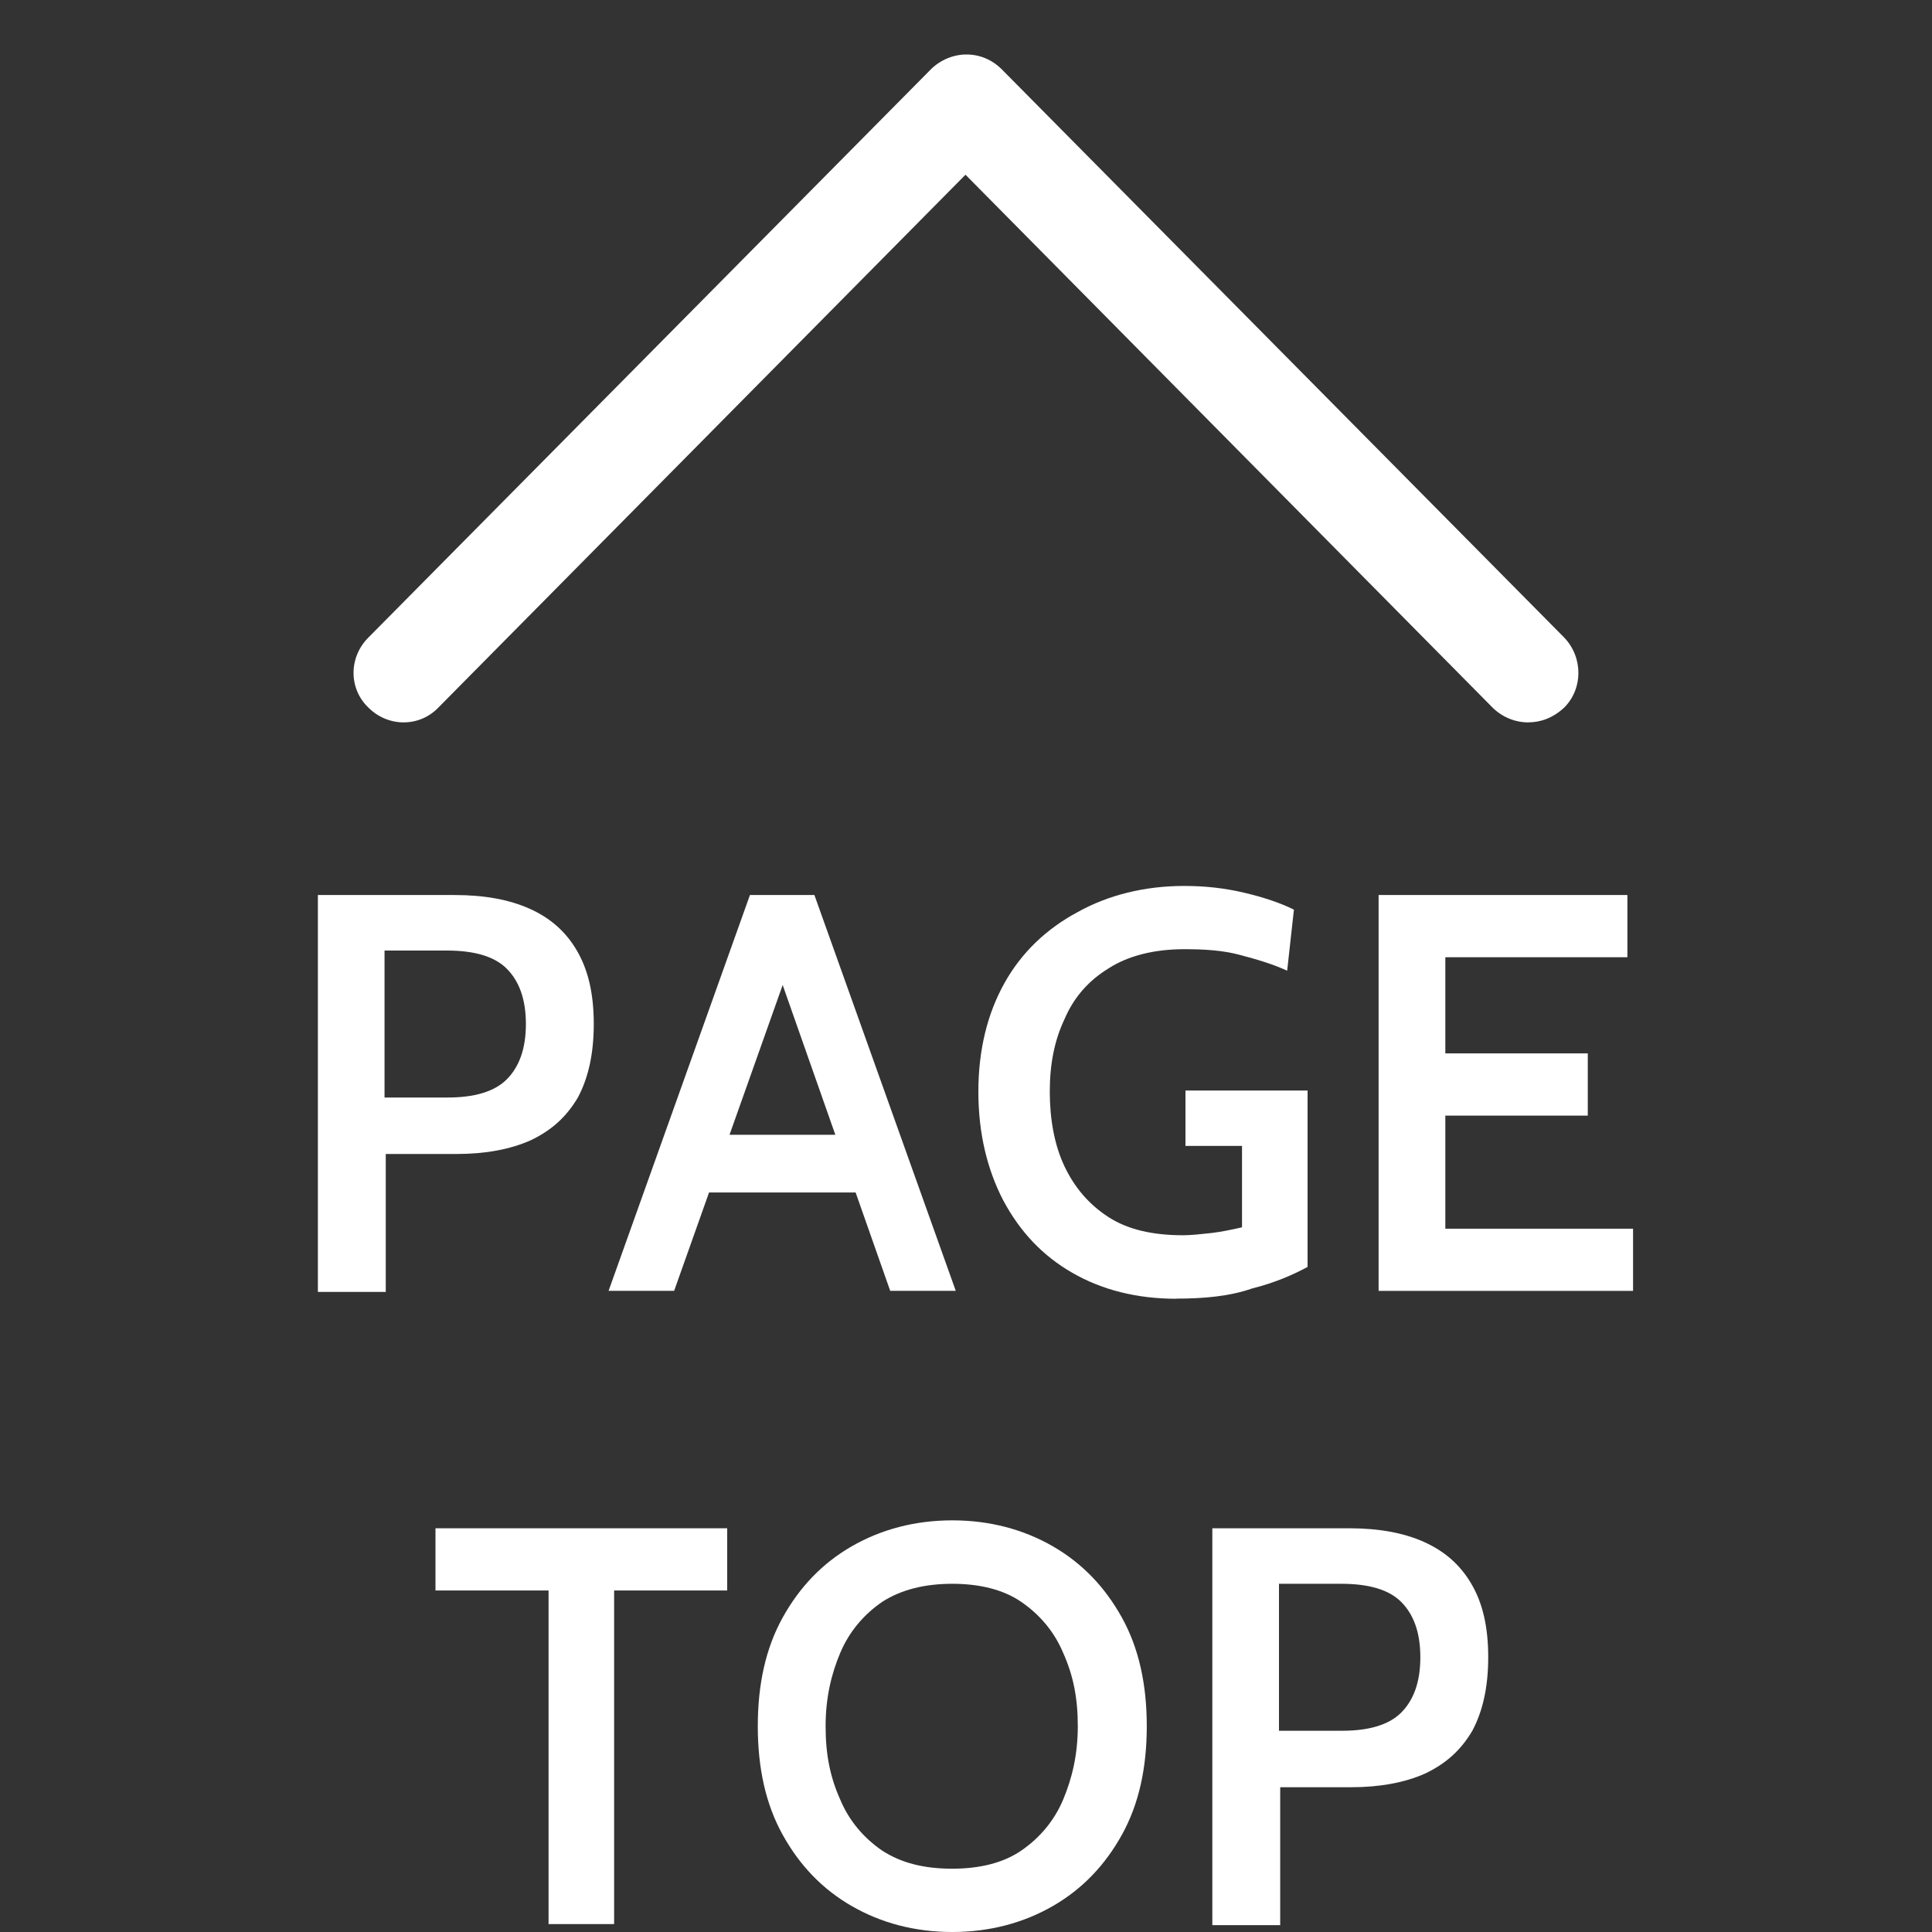
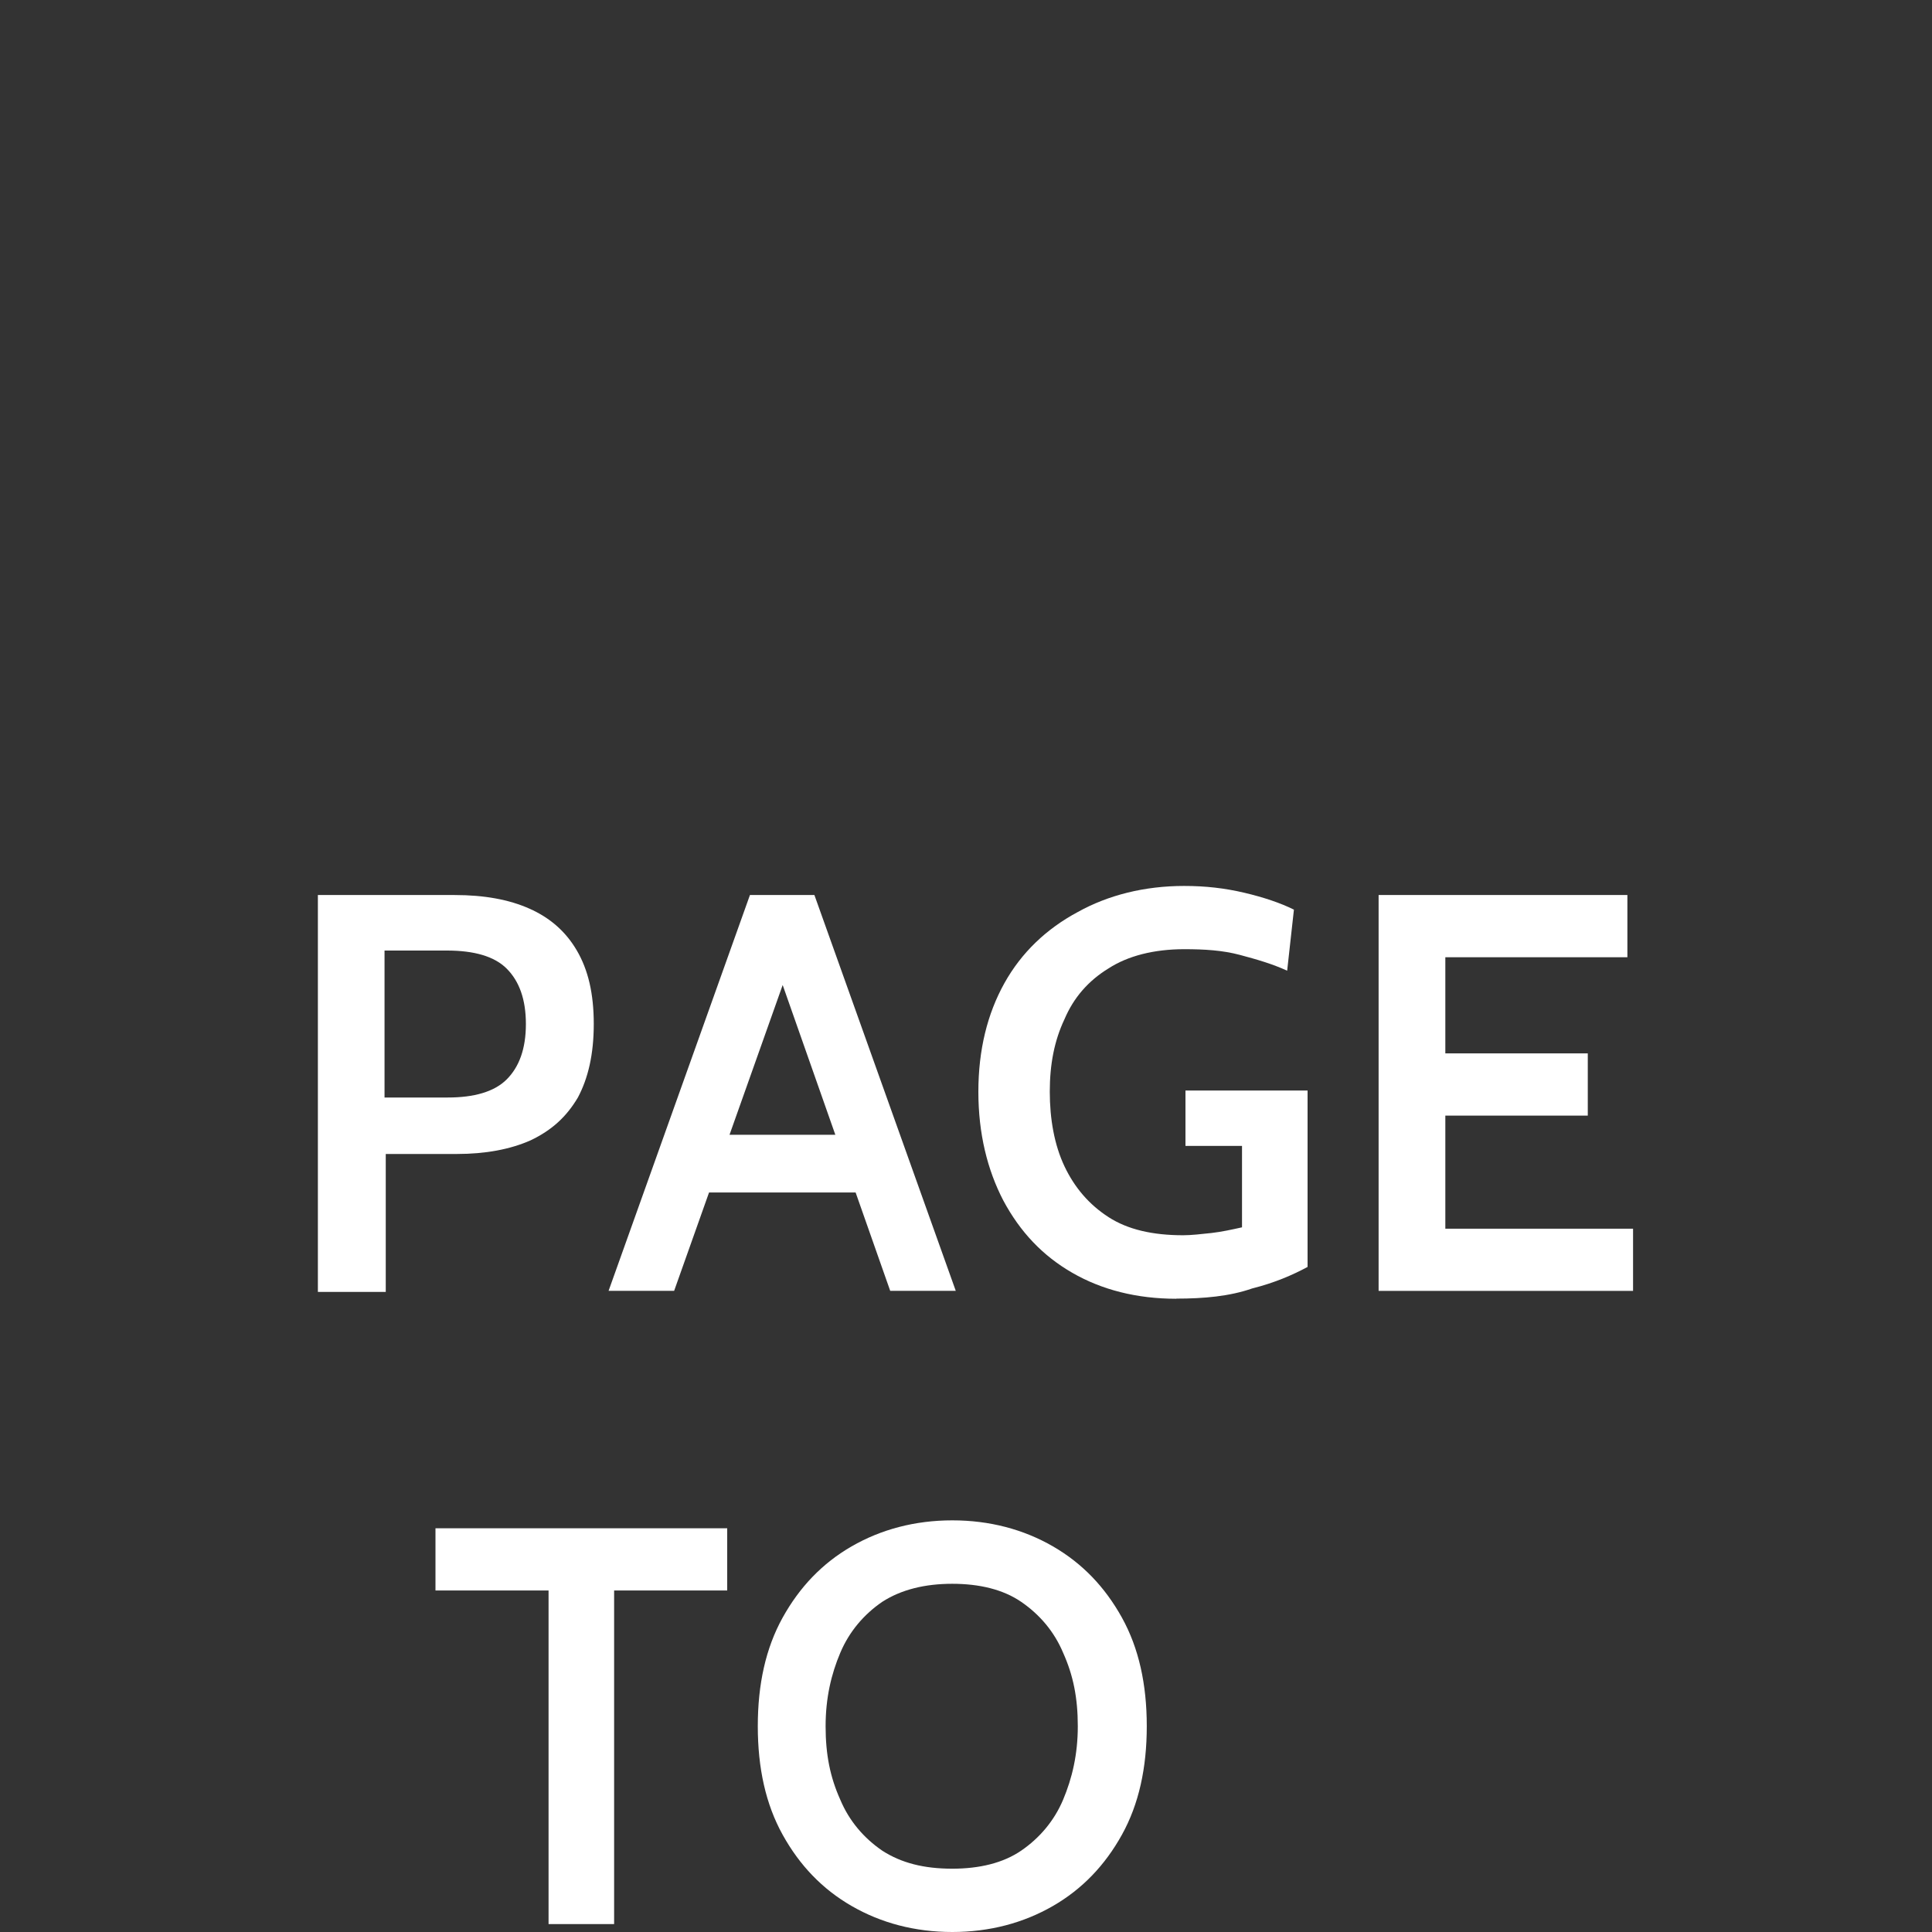
<svg xmlns="http://www.w3.org/2000/svg" id="_レイヤー_1" data-name="レイヤー_1" version="1.1" viewBox="0 0 300 300">
  <rect x="0" y="0" width="300" height="300" fill="#333333" stroke="none" />
  <defs>
    <style>
      .st0 {
        fill: #fff;
      }
    </style>
  </defs>
  <g>
    <path class="st0" d="M49.36,200.44v-61.46h21.25c4.57,0,8.43.7,11.59,2.11,3.16,1.4,5.62,3.51,7.37,6.5s2.63,6.67,2.63,11.41-.88,8.43-2.46,11.41c-1.76,2.98-4.04,5.09-7.37,6.67-3.16,1.4-7.02,2.11-11.41,2.11h-11.06v21.42h-10.54v-.18ZM59.72,170.42h9.83c4.04,0,7.2-.88,9.13-2.81s2.98-4.74,2.98-8.6-1.05-6.67-2.98-8.6-5.09-2.81-9.31-2.81h-9.66s0,22.83,0,22.83Z" />
    <path class="st0" d="M120.13,148.99h2.81l-18.26,51.45h-10.18l21.95-61.46h10.01l21.95,61.46h-10.18l-18.09-51.45ZM134.35,185.17h-25.81v-8.96h25.99v8.96h-.18Z" />
    <path class="st0" d="M182.64,201.67c-6.15,0-11.59-1.4-16.15-4.04-4.57-2.63-8.08-6.32-10.71-11.24-2.46-4.74-3.86-10.36-3.86-16.86s1.4-12.12,4.04-16.86,6.5-8.43,11.41-11.06c4.74-2.63,10.36-4.04,16.51-4.04,3.34,0,6.32.35,9.31,1.05,2.98.7,5.62,1.58,7.73,2.63l-1.05,9.48c-2.28-1.05-4.74-1.76-7.37-2.46s-5.44-.88-8.6-.88c-4.74,0-8.78,1.05-11.76,2.98-3.16,1.93-5.44,4.57-6.85,7.9-1.58,3.34-2.28,7.02-2.28,11.24s.7,8.25,2.28,11.59c1.58,3.34,3.86,5.97,6.85,7.9s6.85,2.81,11.59,2.81c1.23,0,2.81-.18,4.39-.35,1.58-.18,3.16-.53,4.74-.88v-12.64h-8.78v-8.6h18.96v27.39c-2.28,1.23-5.09,2.46-8.6,3.34-3.51,1.23-7.55,1.58-11.76,1.58Z" />
    <path class="st0" d="M214.07,200.44v-61.46h38.63v9.66h-28.27v14.93h22.12v9.66h-22.12v17.56h29.15v9.66h-39.51Z" />
    <path class="st0" d="M85.18,298.77v-51.8h-17.56v-9.66h45.3v9.66h-17.56v51.8h-10.18Z" />
    <path class="st0" d="M147.87,300c-5.79,0-11.06-1.4-15.63-4.04-4.57-2.63-8.08-6.32-10.71-11.06s-3.86-10.36-3.86-16.86,1.23-12.12,3.86-16.86c2.63-4.74,6.15-8.43,10.71-11.06s9.83-4.04,15.63-4.04,11.06,1.4,15.63,4.04,8.08,6.32,10.71,11.06,3.86,10.36,3.86,16.86-1.23,12.12-3.86,16.86c-2.63,4.74-6.15,8.43-10.71,11.06s-9.83,4.04-15.63,4.04ZM147.87,290.17c4.21,0,7.9-.88,10.71-2.81s5.09-4.57,6.5-7.9c1.4-3.34,2.28-7.02,2.28-11.41s-.7-7.9-2.28-11.41c-1.4-3.34-3.69-5.97-6.5-7.9s-6.5-2.81-10.71-2.81-7.9.88-10.89,2.81c-2.81,1.93-5.09,4.57-6.5,7.9s-2.28,7.02-2.28,11.41.7,7.9,2.28,11.41c1.4,3.34,3.69,5.97,6.5,7.9,2.98,1.93,6.5,2.81,10.89,2.81Z" />
-     <path class="st0" d="M188.25,298.77v-61.46h21.25c4.57,0,8.43.7,11.59,2.11s5.62,3.51,7.37,6.5c1.76,2.98,2.63,6.67,2.63,11.41s-.88,8.43-2.46,11.41c-1.76,2.98-4.04,5.09-7.37,6.67-3.16,1.4-7.02,2.11-11.41,2.11h-11.06v21.42h-10.54v-.18ZM198.61,268.75h9.83c4.04,0,7.2-.88,9.13-2.81,1.93-1.93,2.98-4.74,2.98-8.6s-1.05-6.67-2.98-8.6-5.09-2.81-9.31-2.81h-9.66v22.83Z" />
  </g>
-   <path class="st0" d="M237.26,112.17c-1.92,0-3.96-.77-5.5-2.3L149.92,27.13l-81.85,82.74c-2.94,3.07-7.8,3.07-10.87,0-3.07-2.94-3.07-7.8,0-10.87L144.55,10.76c1.41-1.41,3.45-2.3,5.5-2.3s3.96.77,5.5,2.3l87.34,88.24c2.94,3.07,2.94,7.93,0,10.87-1.79,1.66-3.71,2.3-5.63,2.3Z" />
</svg>